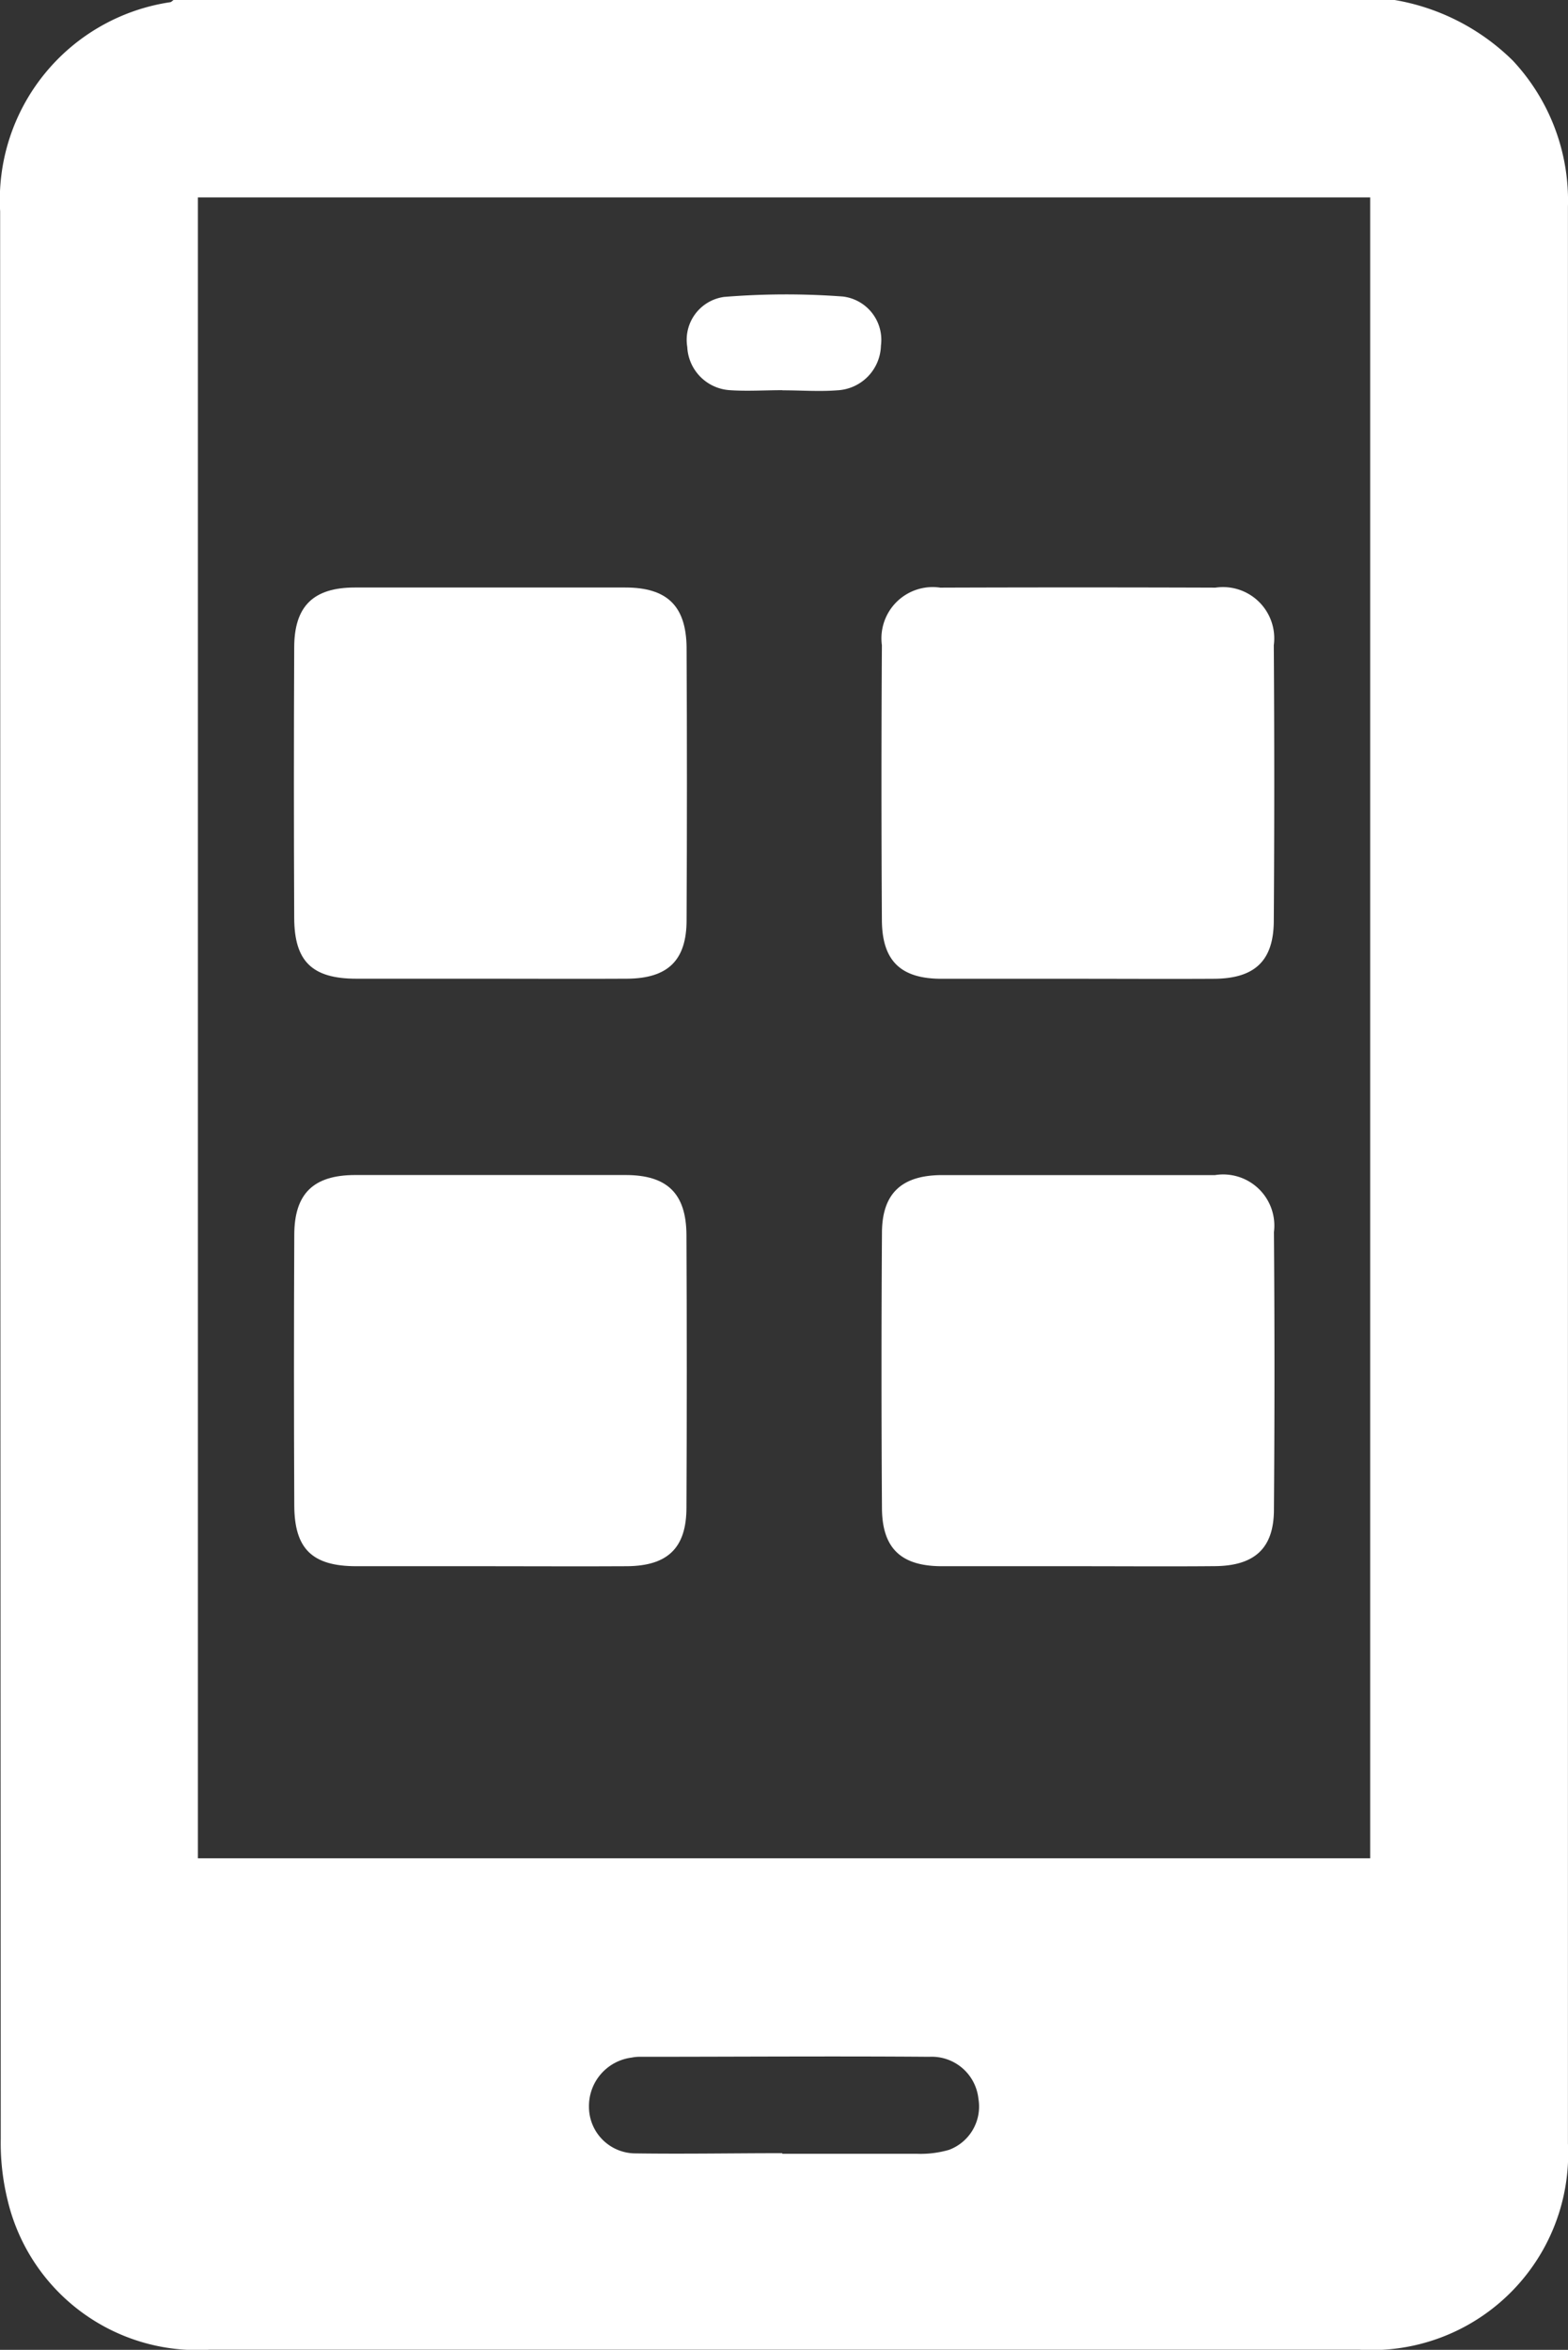
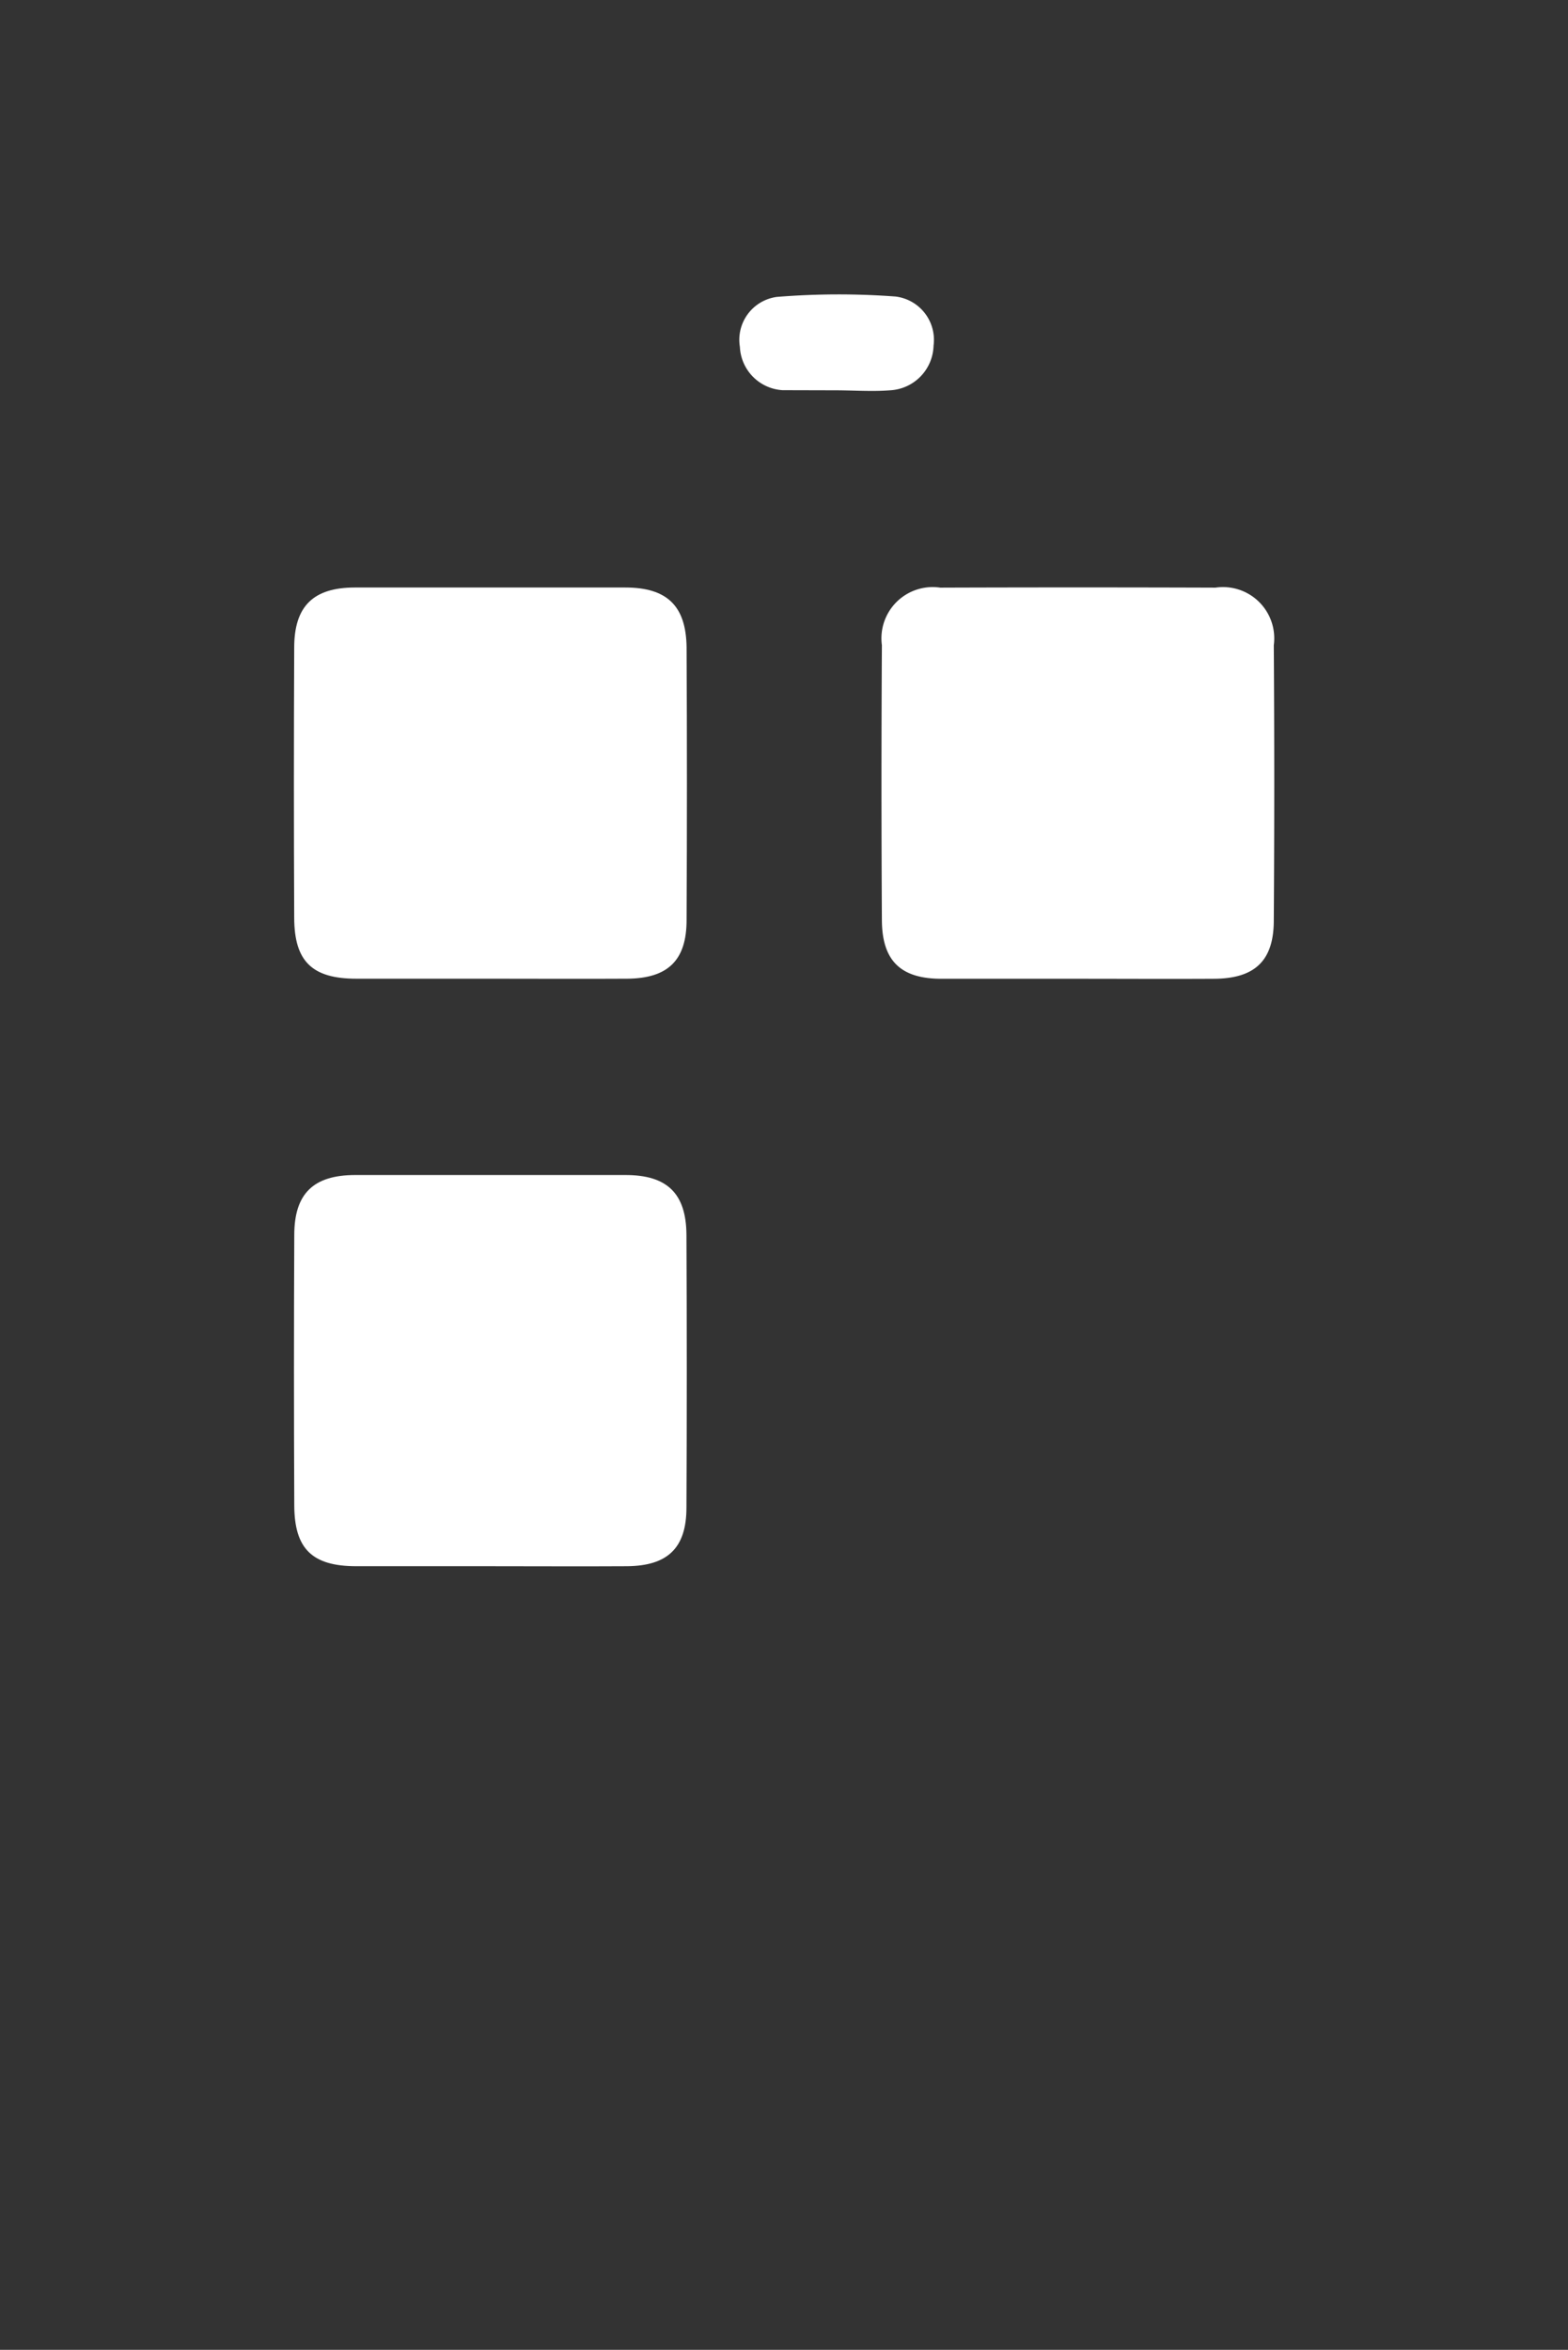
<svg xmlns="http://www.w3.org/2000/svg" width="23.034" height="34.521" viewBox="0 0 23.034 34.521">
  <rect x="0" y="0" width="23.034" height="34.521" fill="#333333" stroke="none" />
  <g id="trusted-3" transform="translate(828.018 -264.881)">
-     <path id="Path_20904" data-name="Path 20904" d="M-807.53,264.881a3.246,3.246,0,0,1,1.735.89,3.009,3.009,0,0,1,.81,2.149q0,14.225,0,28.449a2.887,2.887,0,0,1-3.065,3.031q-8.445,0-16.891,0a2.861,2.861,0,0,1-2.966-2.2,3.515,3.515,0,0,1-.1-.9q-.007-14.157-.009-28.315a2.937,2.937,0,0,1,2.494-3.071c.02,0,.037-.023.056-.035Zm-17.581,2.9v24.4h17.221v-24.4Zm8.585,28.734v.007c.662,0,1.324,0,1.986,0a1.492,1.492,0,0,0,.463-.058.679.679,0,0,0,.432-.751.69.69,0,0,0-.722-.616c-1.425-.011-2.85,0-4.274,0a.586.586,0,0,0-.1.012.717.717,0,0,0-.625.719.684.684,0,0,0,.687.688C-817.963,296.526-817.245,296.513-816.527,296.513Z" transform="translate(0)" fill="#fff" />
    <path id="Path_20905" data-name="Path 20905" d="M-774,372.834c-.651,0-1.3,0-1.954,0s-.91-.259-.913-.89q-.009-1.987,0-3.974c0-.61.282-.882.889-.883q1.988,0,3.975,0c.612,0,.892.269.9.877q.01,2,0,4.008c0,.595-.276.857-.872.862C-772.652,372.838-773.326,372.834-774,372.834Z" transform="translate(-46.829 -93.575)" fill="#fff" />
    <path id="Path_20906" data-name="Path 20906" d="M-671.777,372.828c-.662,0-1.325,0-1.987,0-.6,0-.871-.265-.875-.859q-.012-2.021,0-4.042a.753.753,0,0,1,.858-.845q2.021-.007,4.042,0a.753.753,0,0,1,.857.846q.014,2.021,0,4.042c0,.593-.278.854-.875.858C-670.429,372.832-671.1,372.828-671.777,372.828Z" transform="translate(-140.424 -93.568)" fill="#fff" />
    <path id="Path_20907" data-name="Path 20907" d="M-774,475.053c-.651,0-1.3,0-1.954,0s-.909-.26-.912-.891q-.009-1.987,0-3.974c0-.61.282-.88.891-.882q1.988,0,3.975,0c.611,0,.891.27.895.878q.01,2,0,4.008c0,.594-.277.856-.873.861C-772.653,475.057-773.327,475.053-774,475.053Z" transform="translate(-46.829 -187.163)" fill="#fff" />
-     <path id="Path_20908" data-name="Path 20908" d="M-671.77,475.049c-.663,0-1.325,0-1.987,0-.6,0-.878-.261-.882-.851q-.013-2.021,0-4.042c0-.585.29-.852.884-.853q2,0,4.009,0a.752.752,0,0,1,.865.838q.016,2.038,0,4.075c0,.57-.284.827-.867.832C-670.422,475.054-671.1,475.049-671.77,475.049Z" transform="translate(-140.423 -187.159)" fill="#fff" />
-     <path id="Path_20909" data-name="Path 20909" d="M-707.052,317.5c-.258,0-.517.018-.773,0a.668.668,0,0,1-.625-.636.636.636,0,0,1,.542-.734,11.252,11.252,0,0,1,1.742-.006.641.641,0,0,1,.561.721.675.675,0,0,1-.641.657c-.267.021-.538,0-.807,0Z" transform="translate(-109.472 -46.887)" fill="#fff" />
+     <path id="Path_20909" data-name="Path 20909" d="M-707.052,317.5a.668.668,0,0,1-.625-.636.636.636,0,0,1,.542-.734,11.252,11.252,0,0,1,1.742-.006.641.641,0,0,1,.561.721.675.675,0,0,1-.641.657c-.267.021-.538,0-.807,0Z" transform="translate(-109.472 -46.887)" fill="#fff" />
  </g>
</svg>